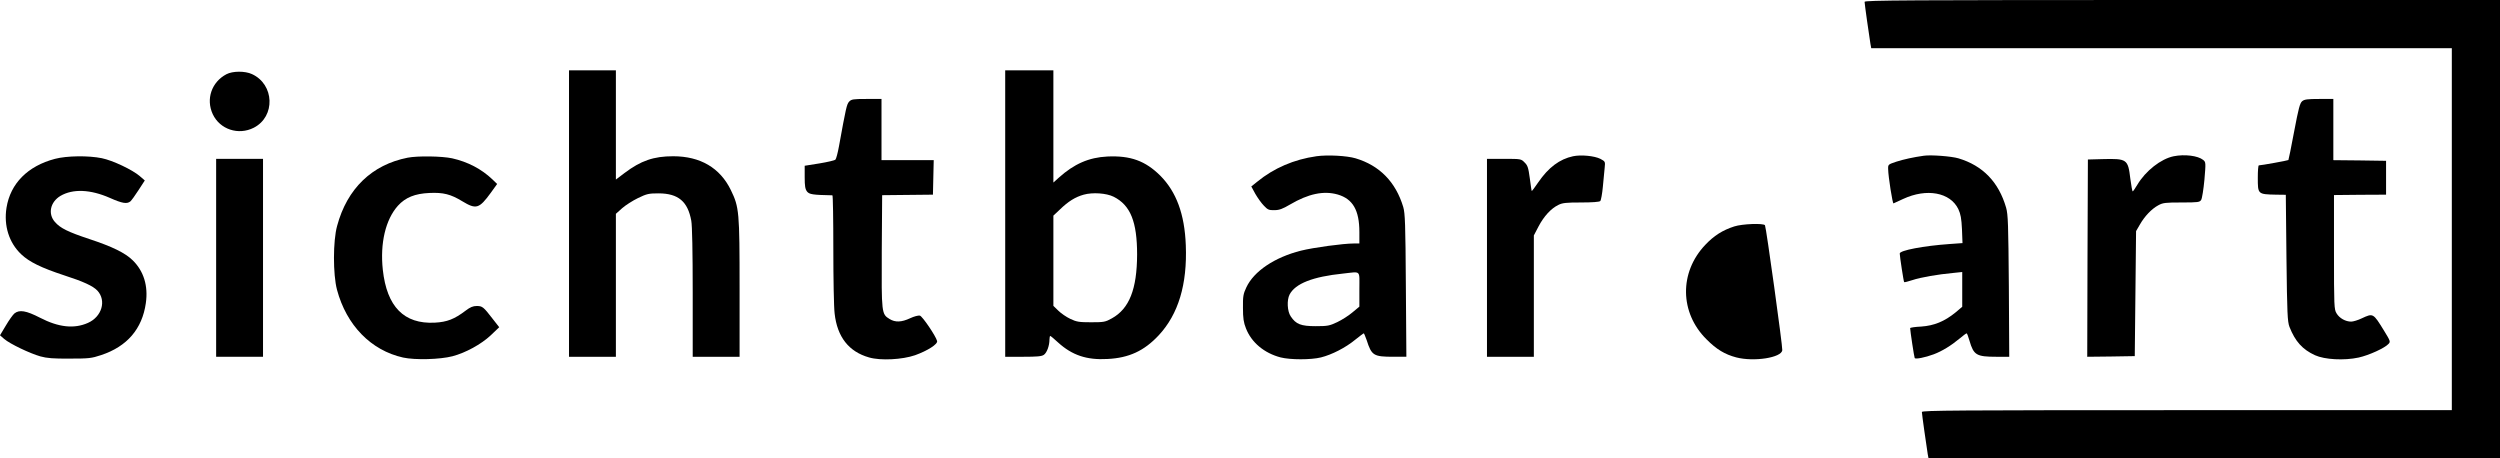
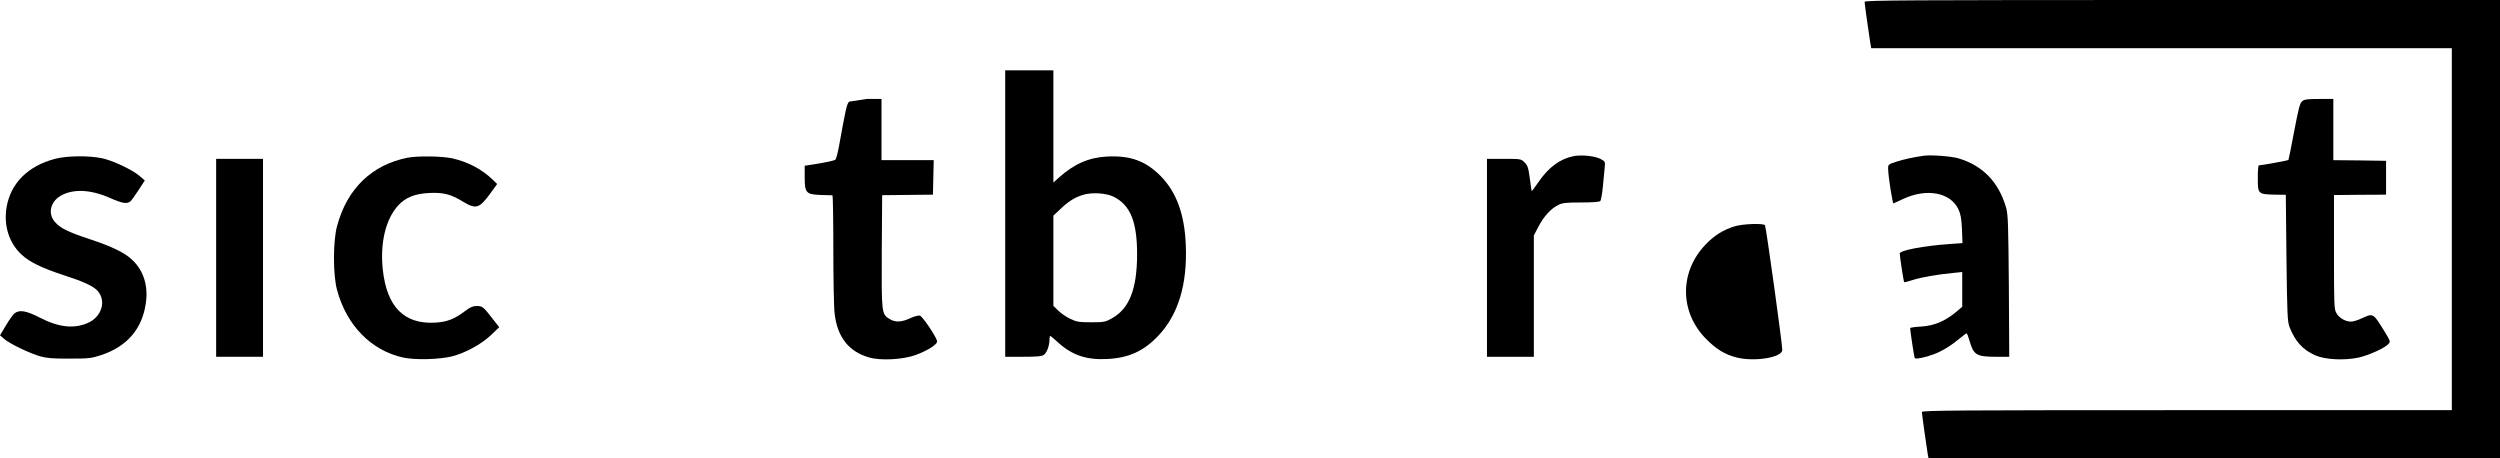
<svg xmlns="http://www.w3.org/2000/svg" version="1.0" width="1920pt" height="352pt" viewBox="0 0 1920 352" preserveAspectRatio="xMidYMid meet">
  <g transform="translate(0,352) scale(0.1,-0.1)" fill="#000000" stroke="none">
    <path d="M14320 3506 c0 -15 35 -262 45 -323 l6 -33 2229 0 2230 0 0 -1390 0 -1390 -2035 0 c-1768 0 -2035 -2 -2035 -14 0 -15 35 -262 45 -324 l6 -32 2194 0 2195 0 0 1760 0 1760 -2440 0 c-2121 0 -2440 -2 -2440 -14z" />
-     <path d="M4370 1880 l0 -1100 180 0 180 0 0 549 0 549 48 43 c26 23 81 58 122 78 68 33 83 36 160 36 149 -1 222 -62 249 -210 7 -37 11 -238 11 -552 l0 -493 180 0 180 0 0 525 c0 590 -3 623 -67 755 -83 171 -235 260 -443 260 -150 0 -248 -34 -374 -129 l-66 -50 0 419 0 420 -180 0 -180 0 0 -1100z" />
    <path d="M7720 1880 l0 -1100 138 0 c107 0 142 3 159 15 23 16 43 70 43 118 0 15 3 27 6 27 3 0 31 -23 61 -51 107 -97 219 -135 378 -126 165 8 282 62 394 182 151 162 220 391 208 692 -9 239 -73 410 -196 534 -115 114 -229 155 -406 147 -143 -7 -256 -57 -374 -163 l-41 -37 0 431 0 431 -185 0 -185 0 0 -1100z m833 129 c129 -65 180 -192 180 -444 -1 -266 -60 -416 -194 -490 -50 -28 -61 -30 -159 -30 -92 0 -112 3 -160 26 -30 14 -72 43 -92 63 l-38 37 0 346 0 347 50 47 c64 62 118 96 183 114 68 19 174 12 230 -16z" />
-     <path d="M1739 2950 c-114 -60 -159 -191 -105 -307 55 -117 197 -164 315 -104 168 86 159 333 -14 412 -54 25 -148 24 -196 -1z" />
-     <path d="M6521 2739 c-18 -20 -24 -46 -78 -344 -9 -49 -21 -95 -27 -101 -6 -6 -62 -19 -123 -29 l-113 -18 0 -87 c0 -70 4 -92 18 -111 18 -22 43 -26 195 -29 4 0 7 -186 7 -412 0 -227 4 -451 10 -496 20 -180 109 -293 264 -337 88 -26 256 -17 354 17 97 35 175 85 169 109 -10 39 -113 190 -132 195 -12 3 -45 -6 -75 -20 -66 -31 -114 -33 -158 -6 -62 38 -62 43 -60 520 l3 431 195 2 195 2 3 133 3 132 -201 0 -200 0 0 235 0 235 -115 0 c-103 0 -116 -2 -134 -21z" />
+     <path d="M6521 2739 c-18 -20 -24 -46 -78 -344 -9 -49 -21 -95 -27 -101 -6 -6 -62 -19 -123 -29 l-113 -18 0 -87 c0 -70 4 -92 18 -111 18 -22 43 -26 195 -29 4 0 7 -186 7 -412 0 -227 4 -451 10 -496 20 -180 109 -293 264 -337 88 -26 256 -17 354 17 97 35 175 85 169 109 -10 39 -113 190 -132 195 -12 3 -45 -6 -75 -20 -66 -31 -114 -33 -158 -6 -62 38 -62 43 -60 520 l3 431 195 2 195 2 3 133 3 132 -201 0 -200 0 0 235 0 235 -115 0 z" />
    <path d="M17681 2743 c-18 -15 -28 -54 -62 -233 -22 -118 -42 -216 -44 -219 -4 -4 -209 -41 -227 -41 -5 0 -8 -42 -8 -94 0 -128 -1 -128 140 -131 l75 -1 5 -485 c5 -430 8 -489 23 -529 44 -112 100 -174 196 -218 75 -34 224 -42 335 -18 81 18 201 73 230 105 16 17 14 22 -35 102 -83 135 -83 135 -171 94 -29 -14 -66 -25 -81 -25 -43 0 -90 26 -112 63 -19 30 -20 53 -20 471 l0 438 200 2 200 1 0 130 0 130 -202 3 -203 2 0 235 0 235 -109 0 c-89 0 -113 -3 -130 -17z" />
-     <path d="M10110 2320 c-171 -24 -327 -91 -455 -196 l-45 -36 31 -57 c18 -31 47 -72 66 -91 29 -31 39 -35 81 -34 37 0 63 10 119 43 141 83 259 108 367 77 116 -34 166 -121 166 -288 l0 -88 -42 0 c-82 0 -310 -31 -406 -55 -203 -51 -362 -158 -420 -282 -24 -51 -27 -69 -26 -158 0 -79 5 -112 23 -157 42 -108 140 -190 266 -223 76 -19 233 -19 310 0 84 21 189 75 262 135 34 27 64 50 67 50 2 0 12 -24 22 -52 38 -119 53 -128 206 -128 l99 0 -4 548 c-3 472 -6 554 -20 602 -58 193 -182 319 -366 374 -67 20 -215 28 -301 16z m330 -1022 l0 -133 -53 -44 c-28 -24 -81 -58 -117 -75 -59 -28 -74 -31 -165 -31 -114 0 -152 15 -192 75 -27 39 -31 125 -9 168 44 84 177 137 411 161 141 15 125 31 125 -121z" />
    <path d="M12081 2320 c-103 -22 -189 -86 -267 -200 -26 -38 -49 -69 -50 -67 -2 1 -8 45 -15 97 -11 81 -16 99 -40 122 -27 28 -29 28 -158 28 l-131 0 0 -760 0 -760 180 0 180 0 0 466 0 466 36 69 c41 78 96 138 152 165 31 16 60 19 174 19 86 0 141 4 148 11 6 6 15 56 20 110 5 54 12 120 14 147 5 46 4 47 -33 67 -46 23 -148 33 -210 20z" />
    <path d="M14775 2324 c-79 -11 -156 -28 -212 -46 -62 -21 -63 -21 -62 -57 1 -59 34 -266 41 -263 4 2 37 17 74 34 180 84 362 51 424 -78 18 -39 24 -71 28 -155 l4 -106 -98 -7 c-200 -14 -384 -49 -384 -73 0 -21 30 -217 34 -220 2 -2 31 5 64 16 62 21 195 44 315 55 l67 7 0 -134 0 -133 -52 -44 c-85 -69 -164 -101 -263 -108 -47 -2 -85 -8 -85 -12 0 -19 31 -224 35 -230 6 -10 79 4 146 29 64 24 134 67 200 122 26 22 49 39 53 39 3 0 13 -26 22 -58 32 -109 53 -122 206 -122 l99 0 -3 543 c-4 476 -6 549 -21 602 -57 197 -179 323 -366 379 -54 16 -211 28 -266 20z" />
-     <path d="M16694 2320 c-98 -20 -216 -112 -280 -220 -16 -27 -32 -50 -35 -50 -3 0 -11 44 -18 97 -18 151 -25 156 -216 151 l-110 -3 -3 -758 -2 -757 182 2 183 3 5 480 5 480 29 50 c37 65 91 121 141 148 36 20 55 22 179 22 128 0 140 2 151 20 7 11 18 81 25 155 11 131 11 135 -10 152 -40 32 -141 45 -226 28z" />
    <path d="M422 2300 c-209 -55 -342 -189 -372 -375 -22 -138 19 -269 113 -358 62 -59 155 -104 328 -161 149 -48 223 -82 257 -118 71 -77 34 -201 -73 -248 -106 -47 -225 -34 -368 40 -107 55 -158 63 -196 33 -12 -10 -42 -52 -66 -93 l-45 -75 32 -28 c44 -38 197 -111 278 -134 50 -14 101 -18 225 -17 147 0 167 2 242 27 199 66 315 201 343 399 19 132 -16 246 -101 329 -58 57 -157 105 -332 163 -166 55 -224 84 -265 131 -56 63 -36 154 43 201 95 55 229 50 379 -16 95 -42 130 -48 157 -27 8 7 37 46 63 87 l48 74 -38 33 c-58 50 -209 121 -292 138 -103 21 -269 19 -360 -5z" />
    <path d="M3131 2309 c-274 -54 -465 -237 -542 -524 -32 -115 -32 -373 -1 -490 73 -273 261 -466 508 -521 92 -20 282 -15 379 10 102 27 220 92 293 160 l66 63 -50 64 c-71 92 -79 99 -123 99 -28 0 -50 -9 -84 -35 -87 -66 -143 -88 -238 -93 -236 -12 -368 122 -399 406 -22 204 21 386 116 492 58 64 131 93 241 98 107 5 164 -9 254 -64 106 -64 129 -57 218 65 l49 68 -36 35 c-84 80 -189 135 -309 162 -78 17 -265 20 -342 5z" />
    <path d="M1660 1540 l0 -760 180 0 180 0 0 760 0 760 -180 0 -180 0 0 -760z" />
    <path d="M13319 1781 c-90 -29 -156 -71 -223 -142 -200 -211 -196 -520 9 -724 77 -78 142 -117 230 -140 136 -35 346 -2 353 55 3 29 -124 946 -133 960 -10 17 -175 11 -236 -9z" />
  </g>
</svg>